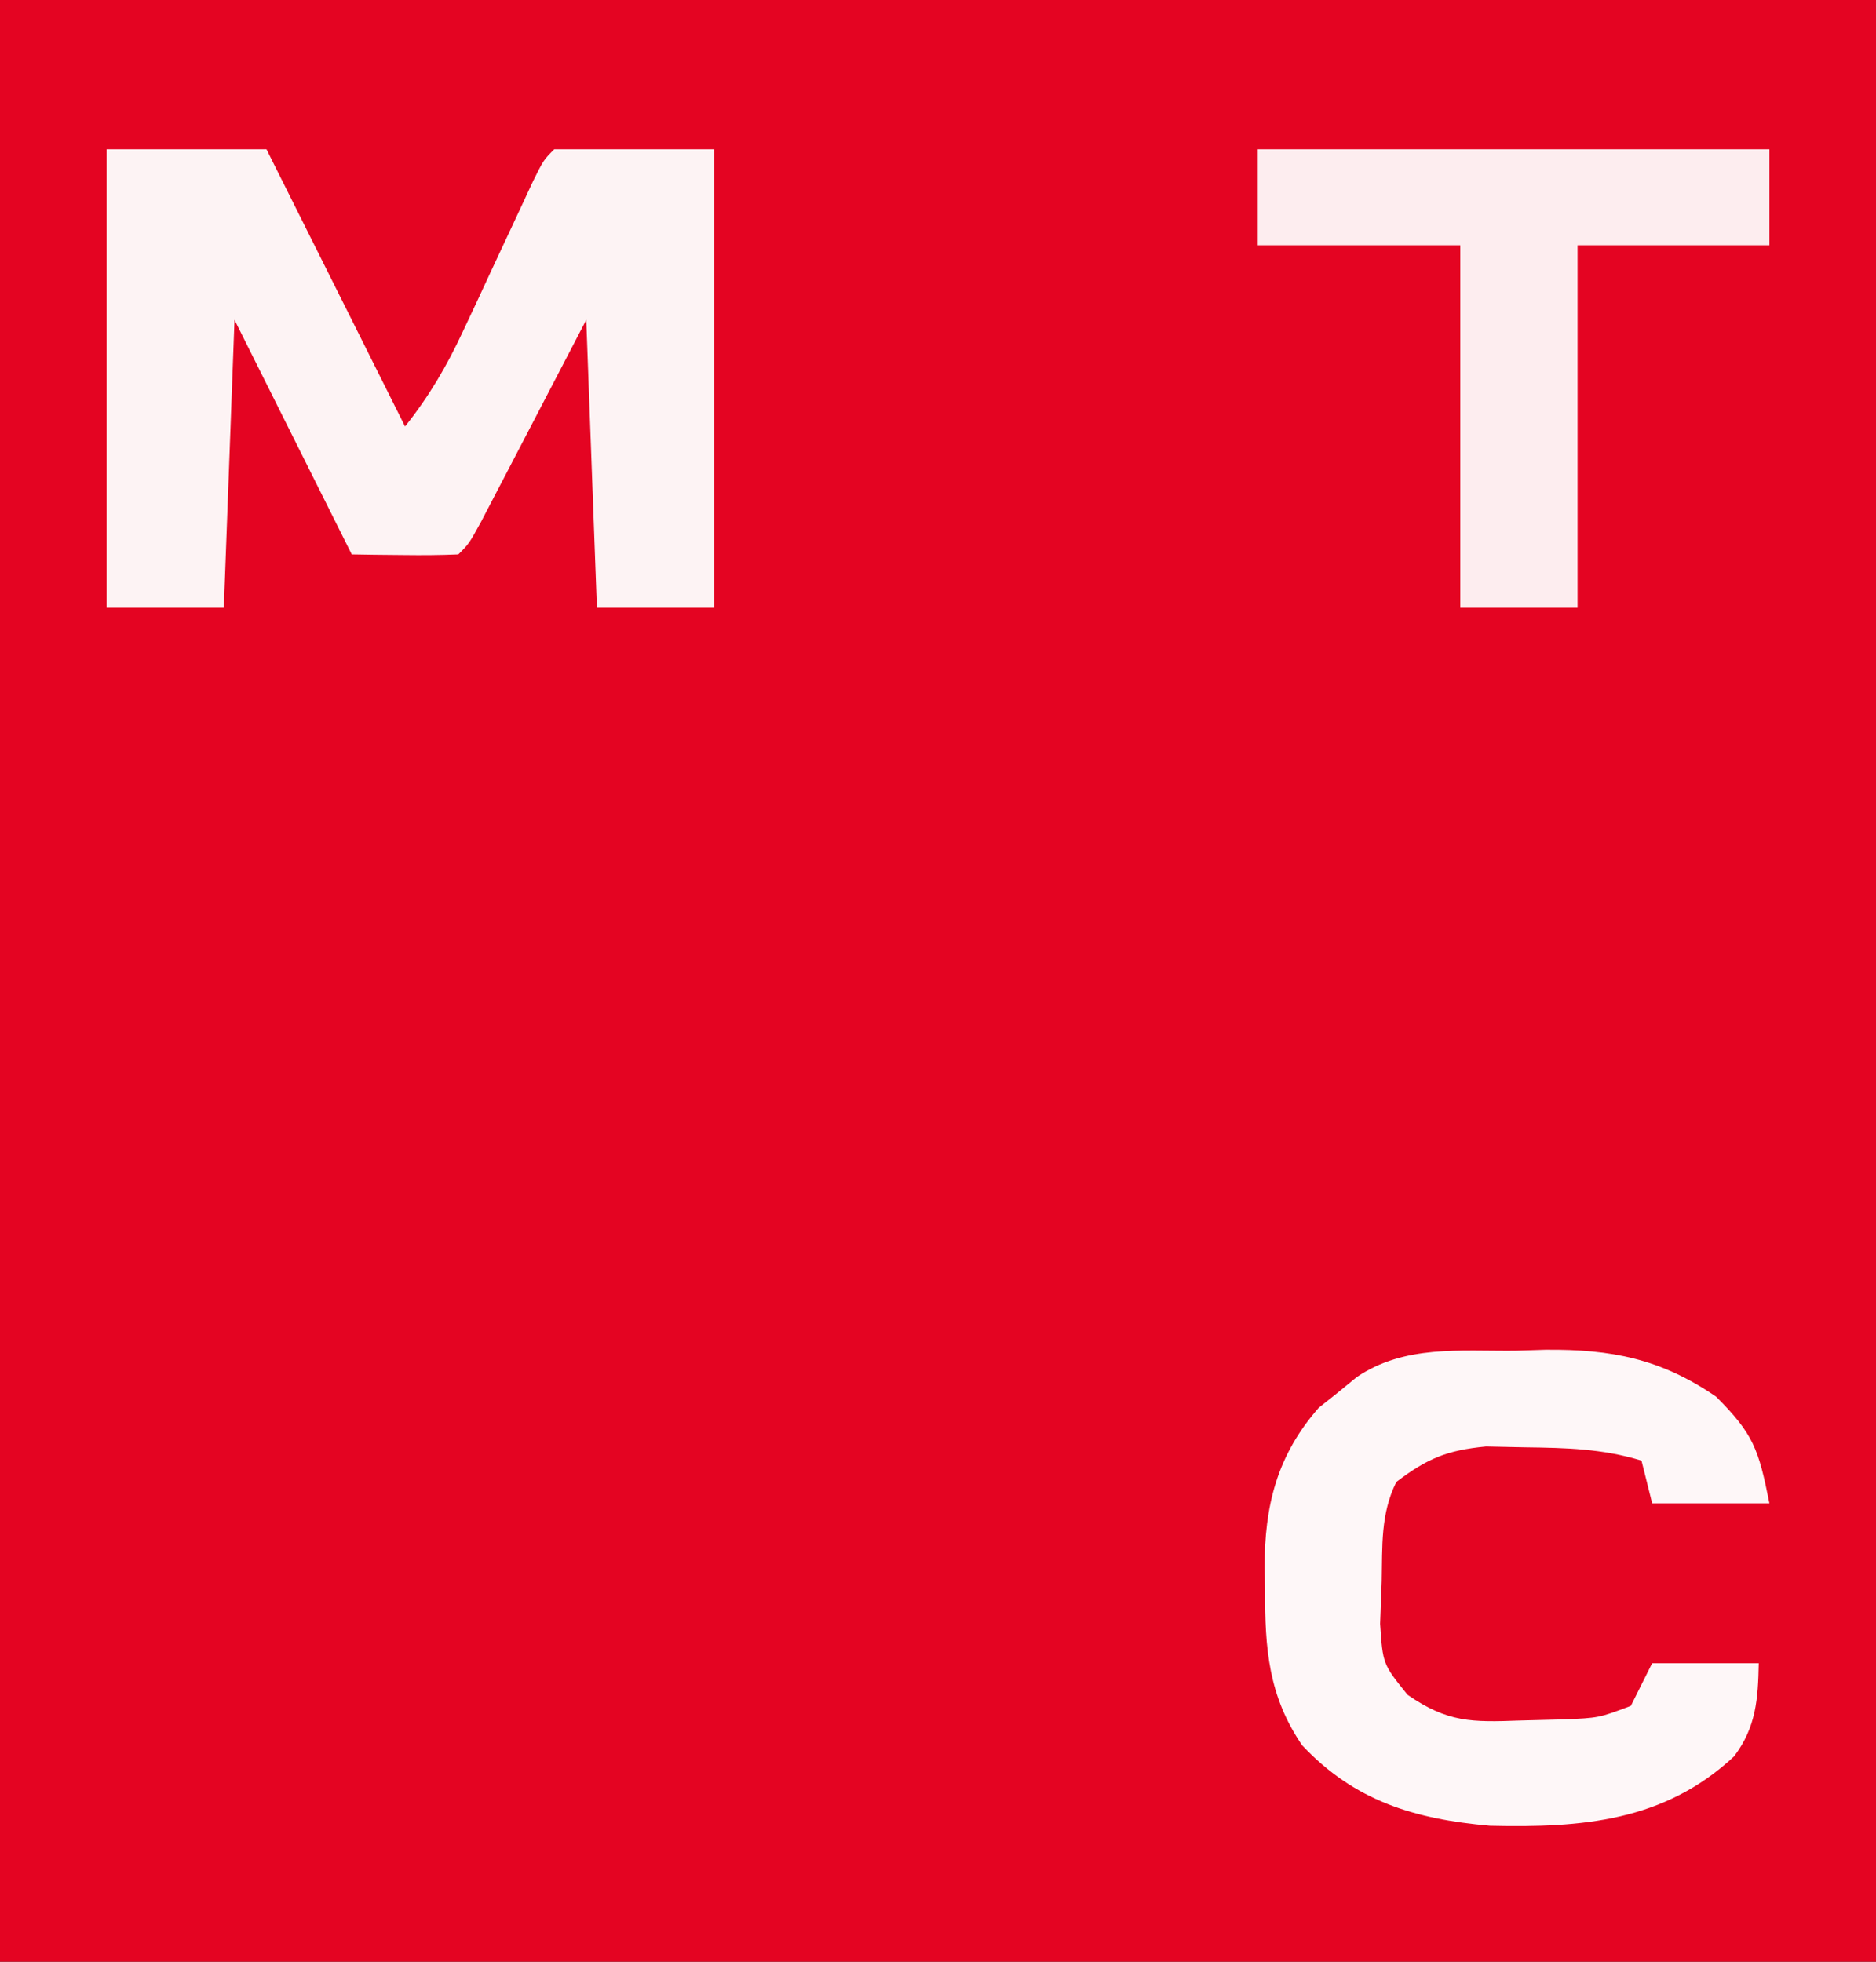
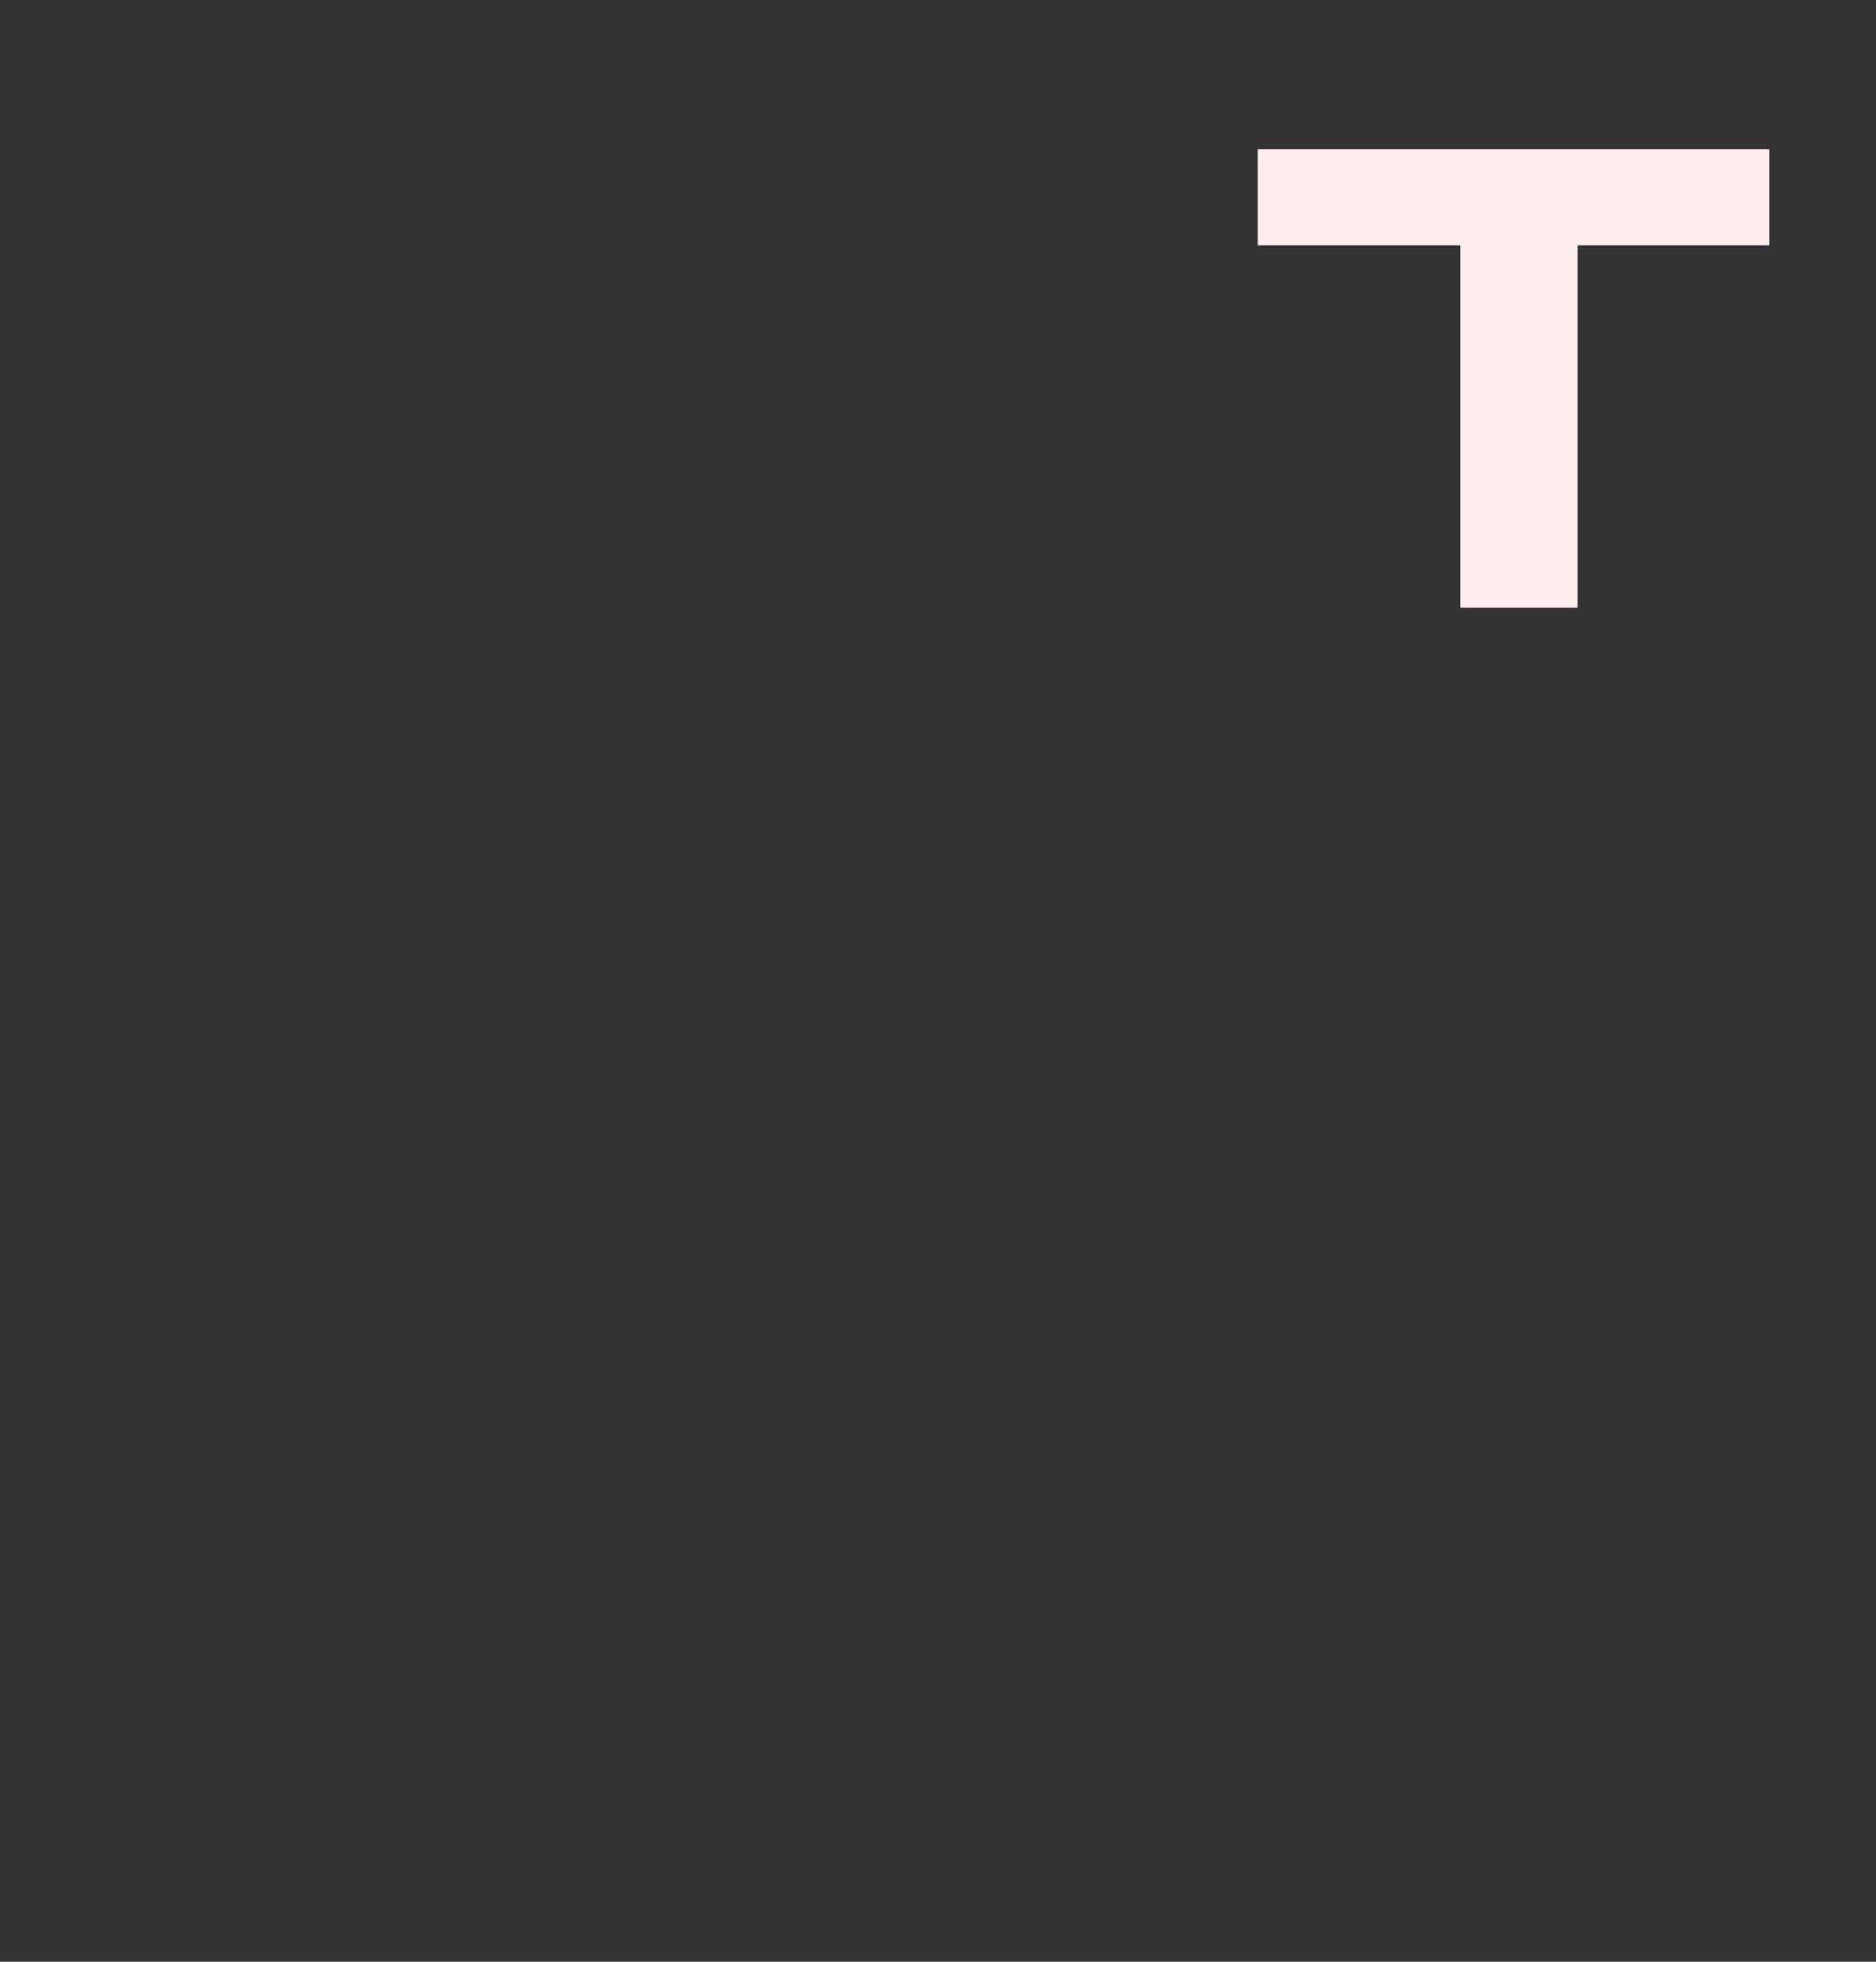
<svg xmlns="http://www.w3.org/2000/svg" version="1.1" width="176" height="184">
  <rect width="100%" height="100%" fill="#333333" stroke="none" />
-   <path d="M0 0 C58.08 0 116.16 0 176 0 C176 60.72 176 121.44 176 184 C117.92 184 59.84 184 0 184 C0 123.28 0 62.56 0 0 Z " fill="#E40422" transform="translate(0,0)" />
-   <path d="M0 0 C4.95 0 9.9 0 15 0 C19.333 8.667 23.667 17.333 28 26 C30.267 23.155 31.911 20.346 33.445 17.051 C33.882 16.121 34.319 15.191 34.77 14.232 C35.217 13.269 35.664 12.305 36.125 11.312 C37.022 9.391 37.92 7.47 38.82 5.551 C39.215 4.702 39.61 3.853 40.016 2.978 C41 1 41 1 42 0 C46.95 0 51.9 0 57 0 C57 14.19 57 28.38 57 43 C53.37 43 49.74 43 46 43 C45.67 34.09 45.34 25.18 45 16 C41.423 22.865 41.423 22.865 37.85 29.732 C37.406 30.582 36.962 31.433 36.504 32.309 C36.048 33.183 35.593 34.058 35.123 34.959 C34 37 34 37 33 38 C31.314 38.072 29.625 38.084 27.938 38.062 C27.018 38.053 26.099 38.044 25.152 38.035 C24.442 38.024 23.732 38.012 23 38 C19.333 30.667 15.667 23.333 12 16 C11.67 24.91 11.34 33.82 11 43 C7.37 43 3.74 43 0 43 C0 28.81 0 14.62 0 0 Z " fill="#FDF3F4" transform="translate(10,14)" />
-   <path d="M0 0 C1.382 -0.044 1.382 -0.044 2.791 -0.088 C9.007 -0.145 13.632 0.762 18.812 4.312 C22.333 7.833 22.799 9.244 23.812 14.312 C20.183 14.312 16.552 14.312 12.812 14.312 C12.318 12.332 12.318 12.332 11.812 10.312 C8.165 9.185 4.678 9.111 0.875 9.062 C-0.33 9.037 -1.536 9.011 -2.777 8.984 C-6.441 9.337 -8.28 10.106 -11.188 12.312 C-12.681 15.3 -12.494 18.35 -12.562 21.625 C-12.611 22.941 -12.66 24.257 -12.711 25.613 C-12.458 29.394 -12.458 29.394 -10.141 32.27 C-6.362 34.884 -4.118 34.858 0.438 34.688 C1.75 34.654 3.062 34.62 4.414 34.586 C7.799 34.45 7.799 34.45 10.812 33.312 C11.473 31.992 12.133 30.672 12.812 29.312 C16.113 29.312 19.413 29.312 22.812 29.312 C22.746 32.659 22.571 35.309 20.504 38.043 C13.972 44.153 6.226 44.764 -2.414 44.559 C-9.484 43.931 -15.104 42.25 -20.031 37.008 C-23.191 32.376 -23.526 27.916 -23.5 22.438 C-23.516 21.756 -23.532 21.074 -23.549 20.371 C-23.554 14.563 -22.407 9.845 -18.469 5.352 C-17.881 4.885 -17.293 4.418 -16.688 3.938 C-16.1 3.455 -15.512 2.973 -14.906 2.477 C-10.417 -0.564 -5.2 0.053 0 0 Z " fill="#FEF7F8" transform="translate(142.188,126.688)" />
  <path d="M0 0 C15.84 0 31.68 0 48 0 C48 2.97 48 5.94 48 9 C42.06 9 36.12 9 30 9 C30 20.22 30 31.44 30 43 C26.37 43 22.74 43 19 43 C19 31.78 19 20.56 19 9 C12.73 9 6.46 9 0 9 C0 6.03 0 3.06 0 0 Z " fill="#FDEDEF" transform="translate(118,14)" />
</svg>